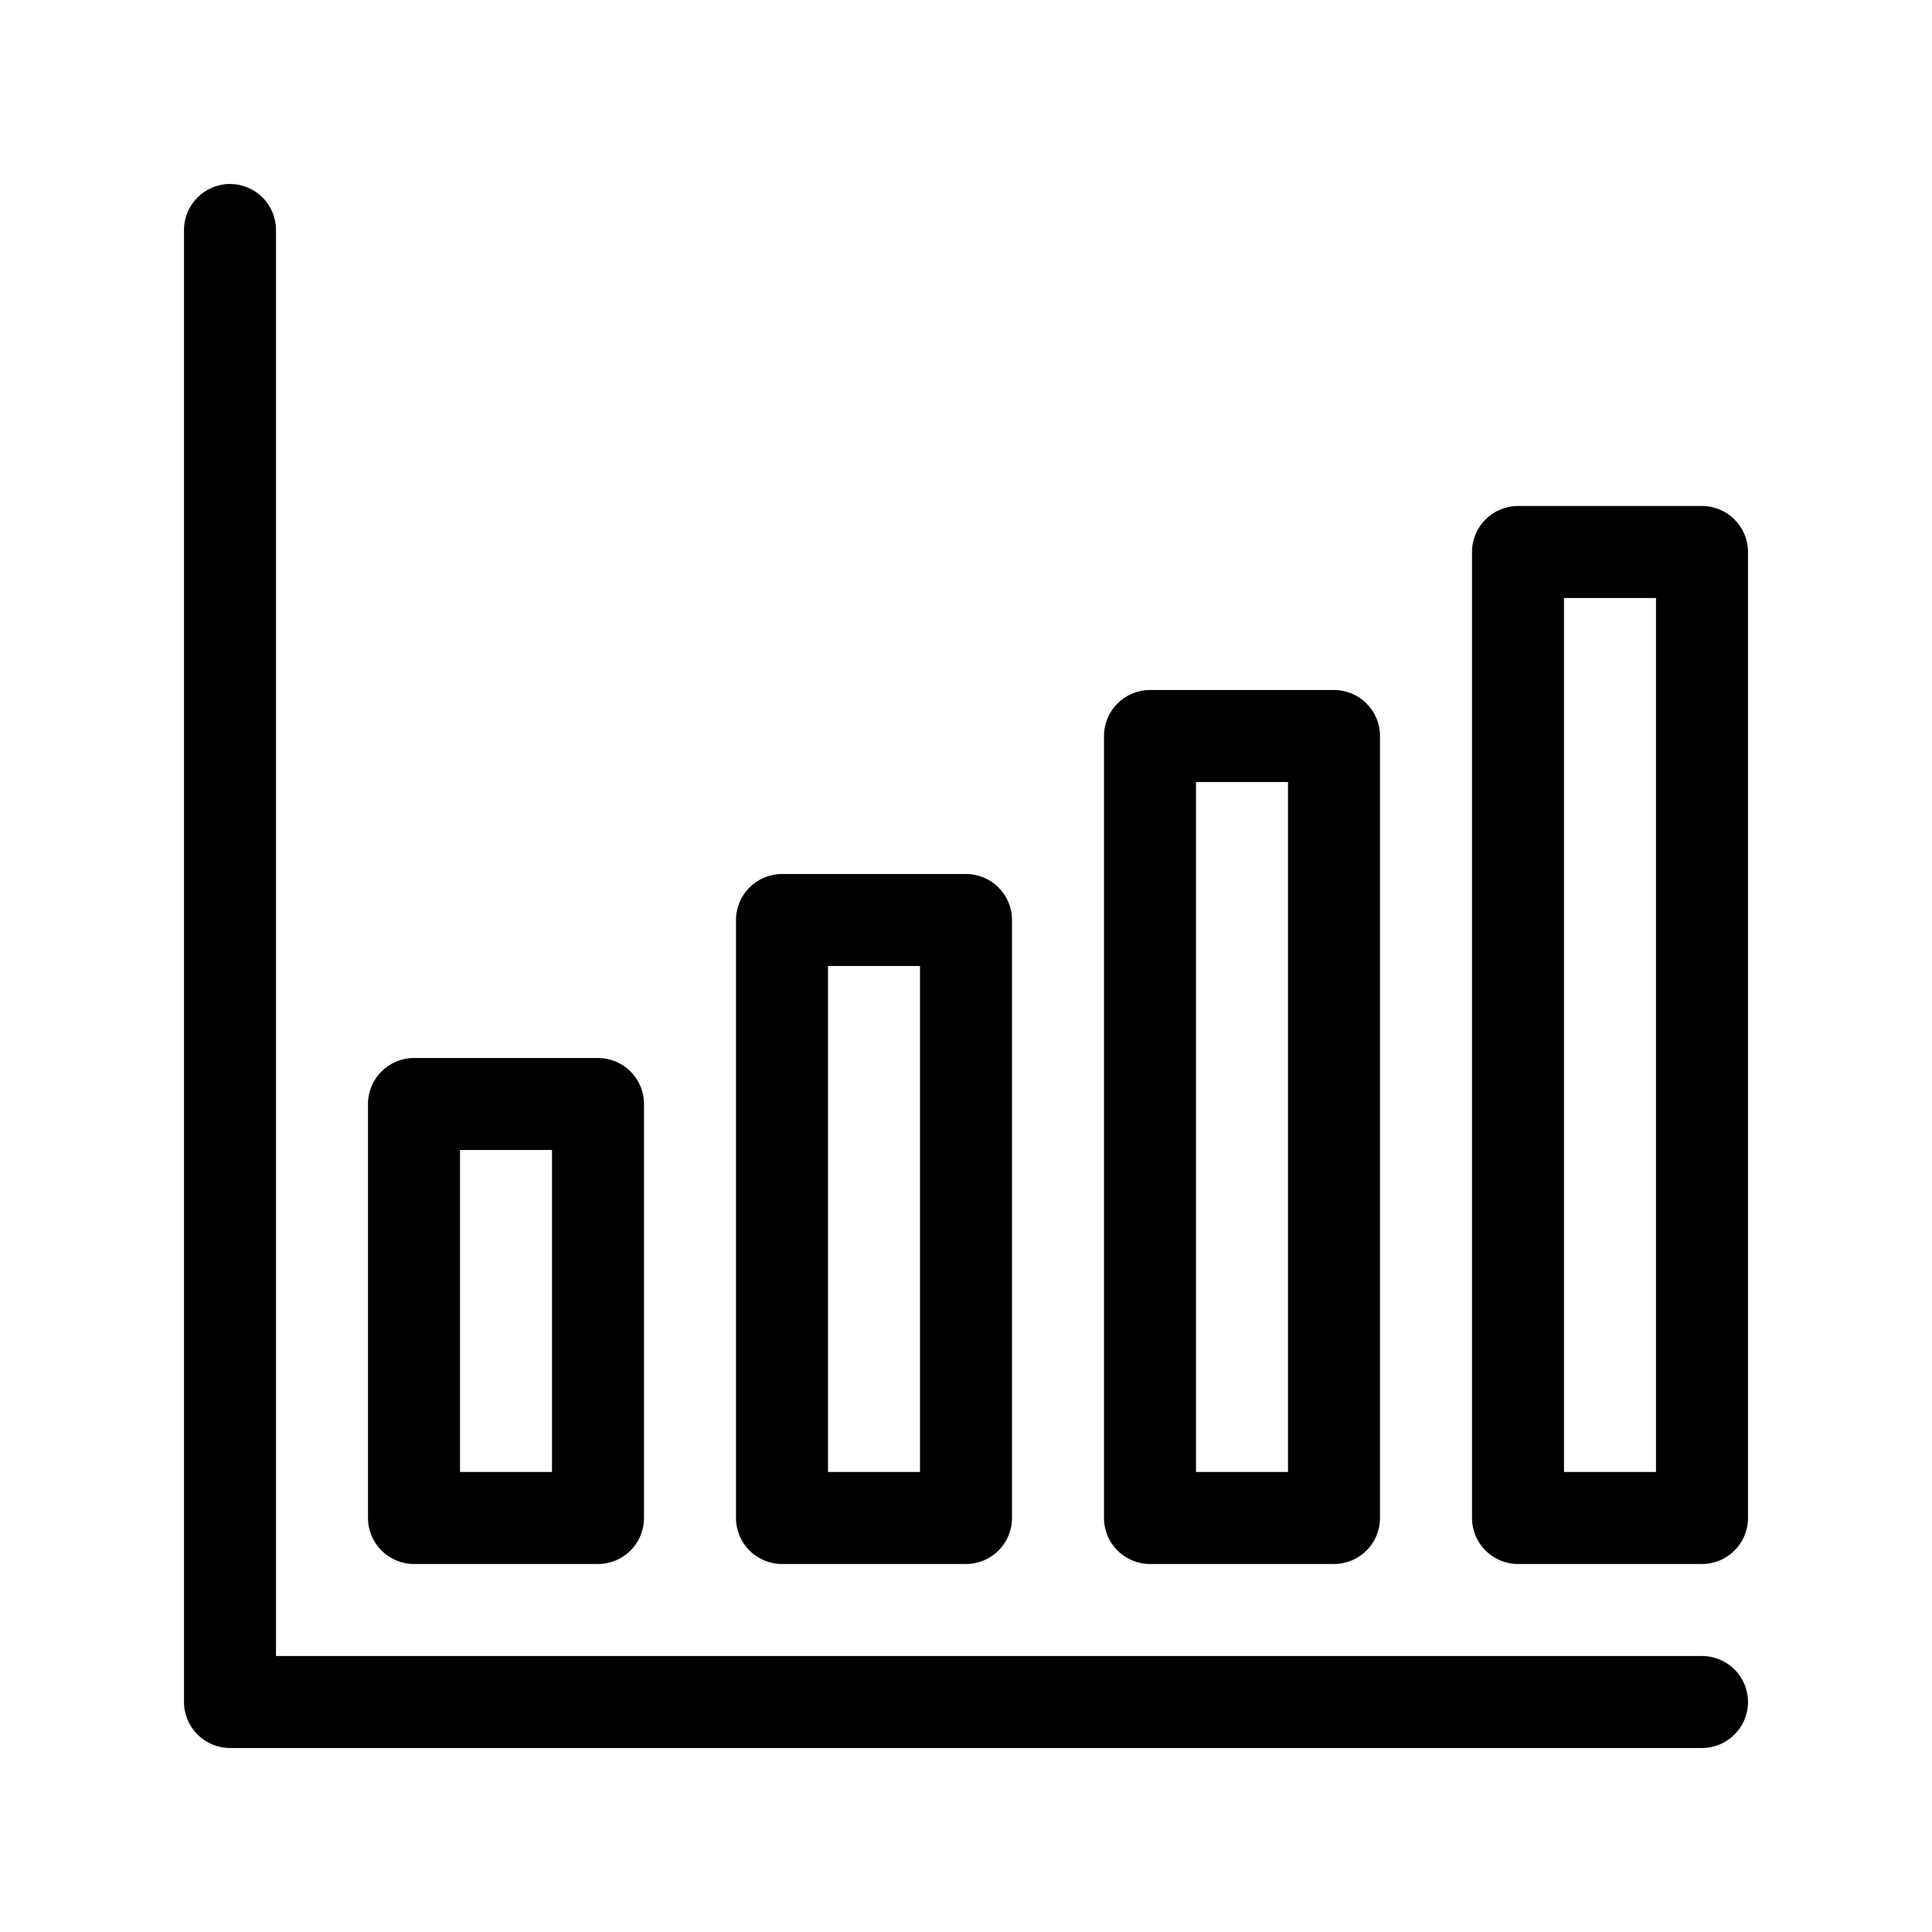
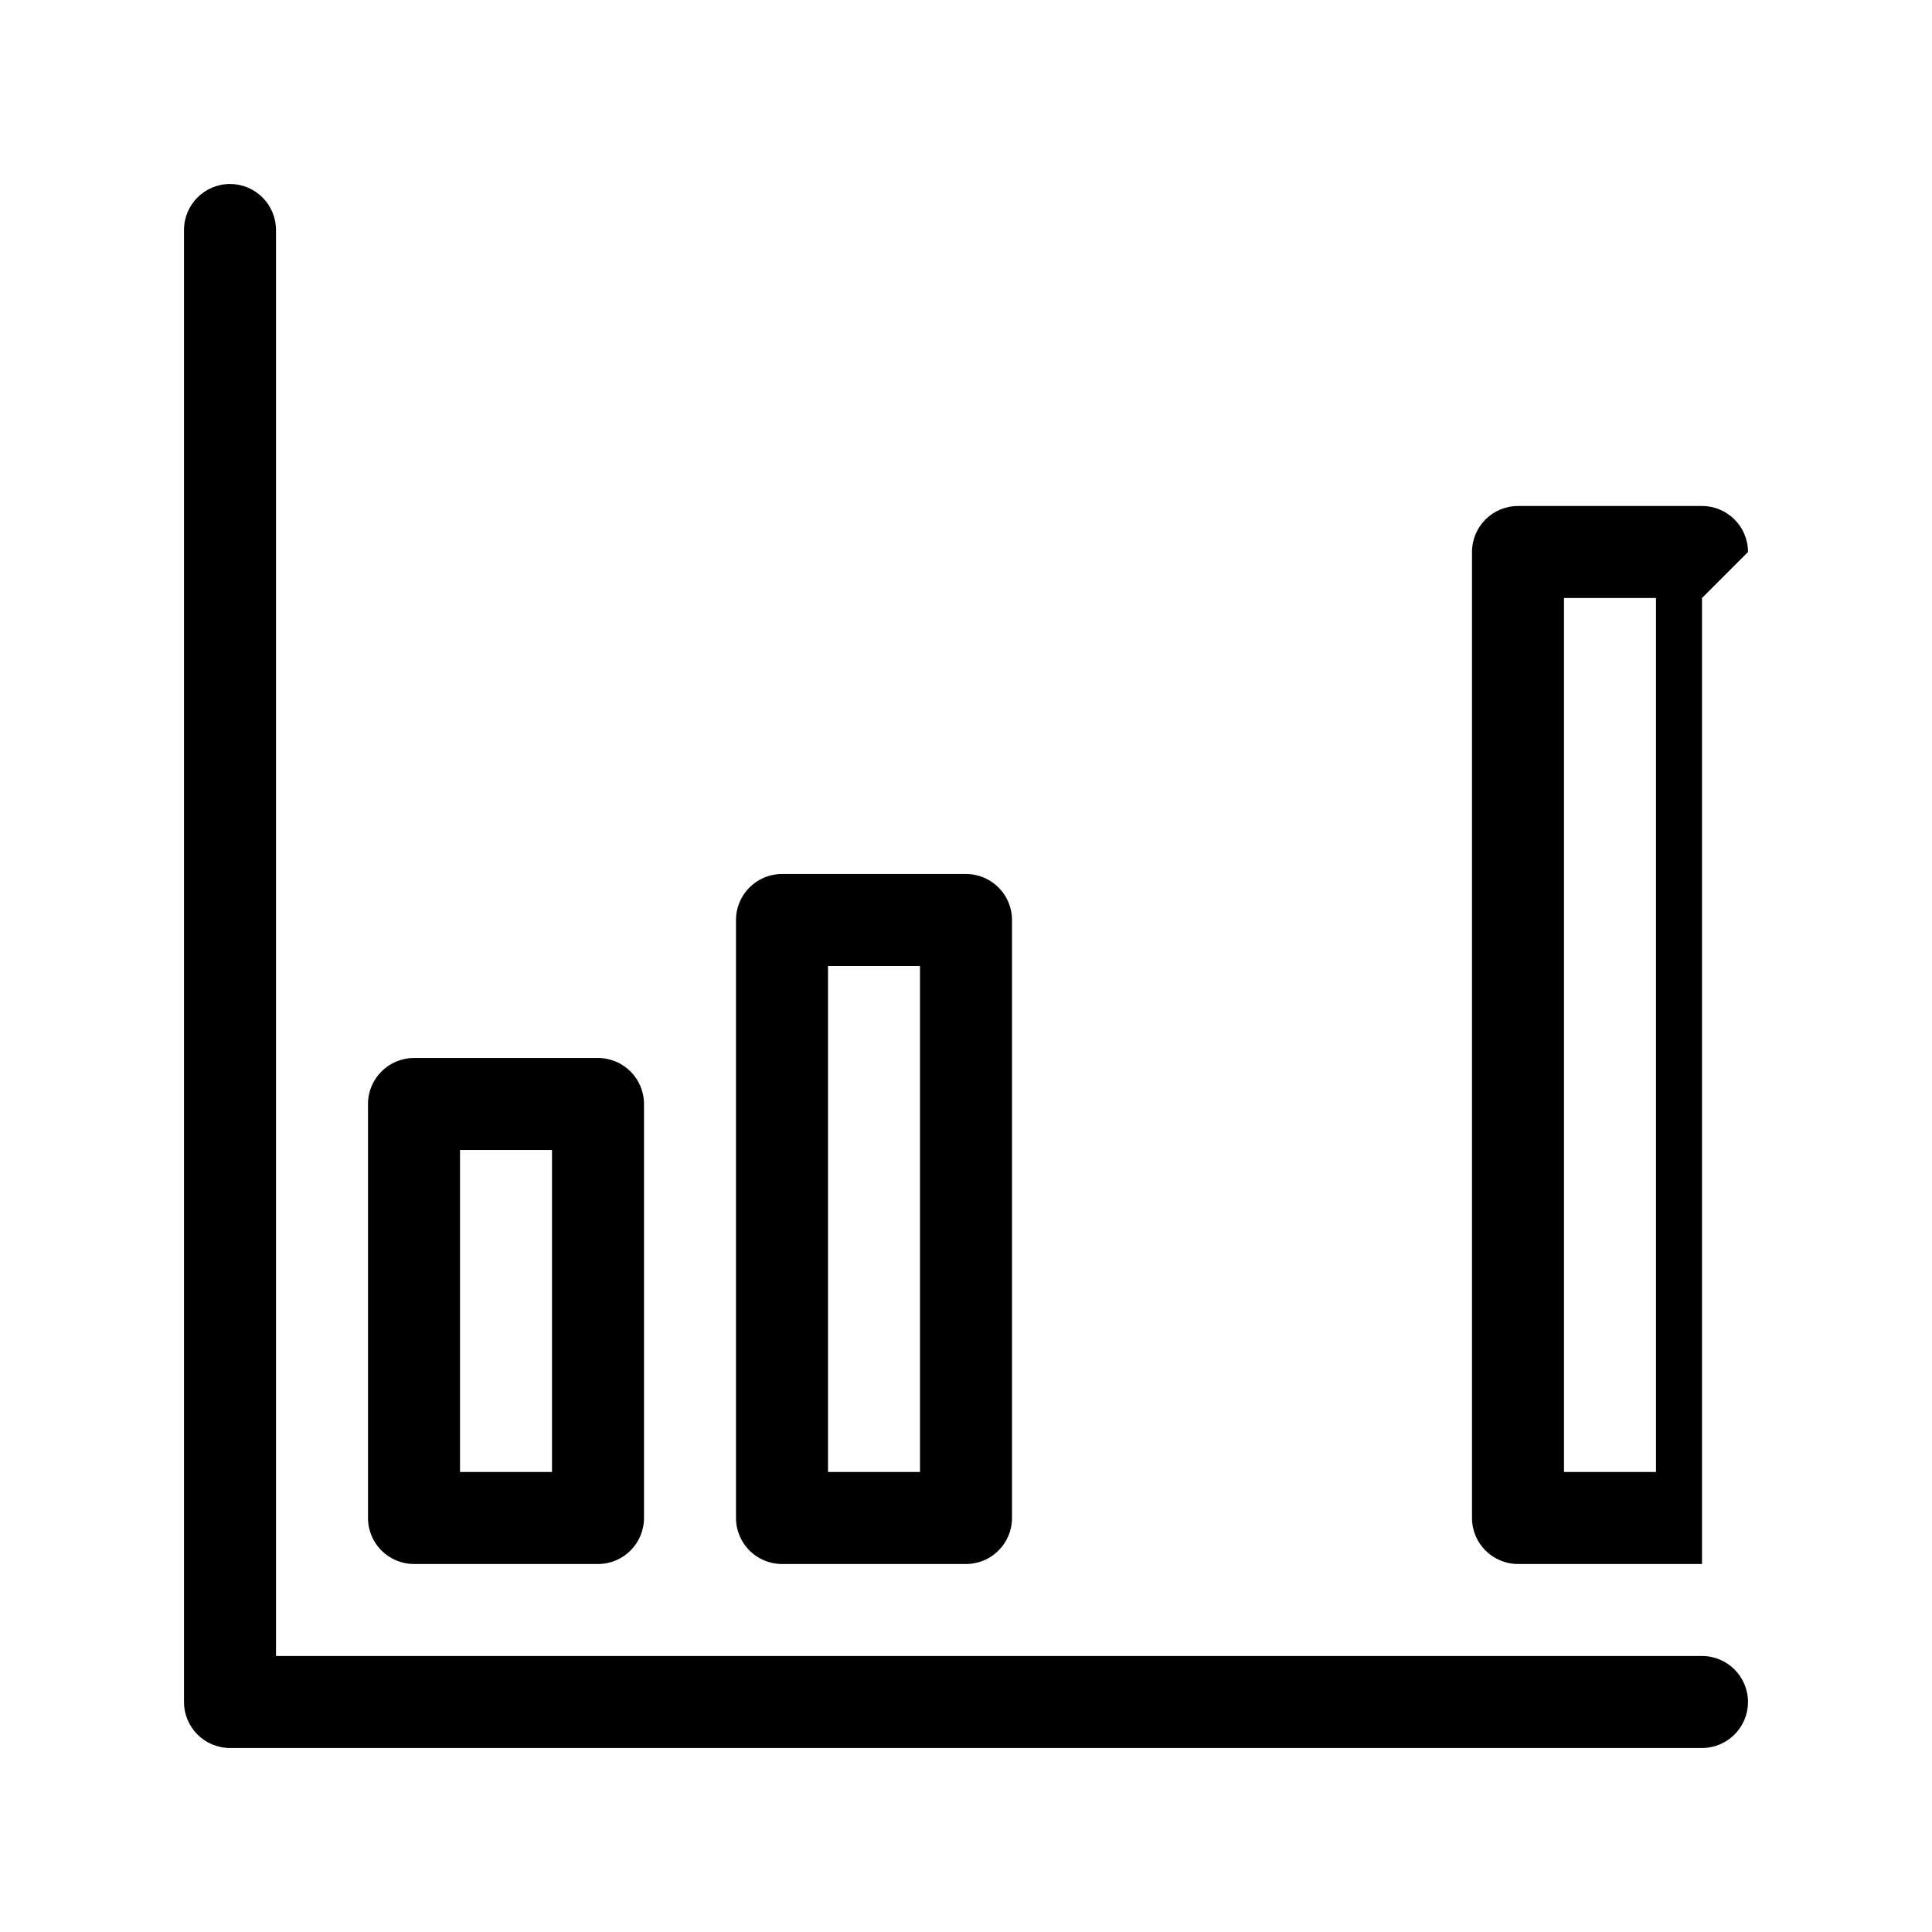
<svg xmlns="http://www.w3.org/2000/svg" height="42px" style="fill-rule:evenodd;clip-rule:evenodd;stroke-linejoin:round;stroke-miterlimit:2;" version="1.1" width="42px" xml:space="preserve">
  <path d="M4,5l0,32c0,0.552 0.448,1 1,1l32,-0c0.552,-0 1,-0.448 1,-1c-0,-0.552 -0.448,-1 -1,-1l-31,-0c0,0 0,-31 0,-31c0,-0.552 -0.448,-1 -1,-1c-0.552,-0 -1,0.448 -1,1Z" />
  <path d="M14,24c0,-0.552 -0.448,-1 -1,-1l-4,-0c-0.552,0 -1,0.448 -1,1l0,9c0,0.552 0.448,1 1,1l4,-0c0.552,-0 1,-0.448 1,-1l0,-9Zm-2,1l0,7c0,-0 -2,-0 -2,-0c-0,-0 0,-7 0,-7l2,0Z" />
  <path d="M22,20c0,-0.552 -0.448,-1 -1,-1l-4,-0c-0.552,0 -1,0.448 -1,1l0,13c0,0.552 0.448,1 1,1l4,0c0.552,0 1,-0.448 1,-1l0,-13Zm-2,1l0,11c0,0 -2,0 -2,0c0,0 0,-11 0,-11l2,-0Z" />
-   <path d="M30,16c0,-0.552 -0.448,-1 -1,-1l-4,-0c-0.552,-0 -1,0.448 -1,1l0,17c0,0.552 0.448,1 1,1l4,0c0.552,0 1,-0.448 1,-1l0,-17Zm-2,1l0,15c0,0 -2,0 -2,0c0,0 0,-15 0,-15l2,-0Z" />
-   <path d="M38,12c0,-0.552 -0.448,-1 -1,-1l-4,0c-0.552,0 -1,0.448 -1,1l0,21c0,0.552 0.448,1 1,1l4,0c0.552,0 1,-0.448 1,-1l0,-21Zm-2,1l0,19c0,0 -2,0 -2,0c-0,0 0,-19 0,-19l2,-0Z" />
+   <path d="M38,12c0,-0.552 -0.448,-1 -1,-1l-4,0c-0.552,0 -1,0.448 -1,1l0,21c0,0.552 0.448,1 1,1l4,0l0,-21Zm-2,1l0,19c0,0 -2,0 -2,0c-0,0 0,-19 0,-19l2,-0Z" />
</svg>